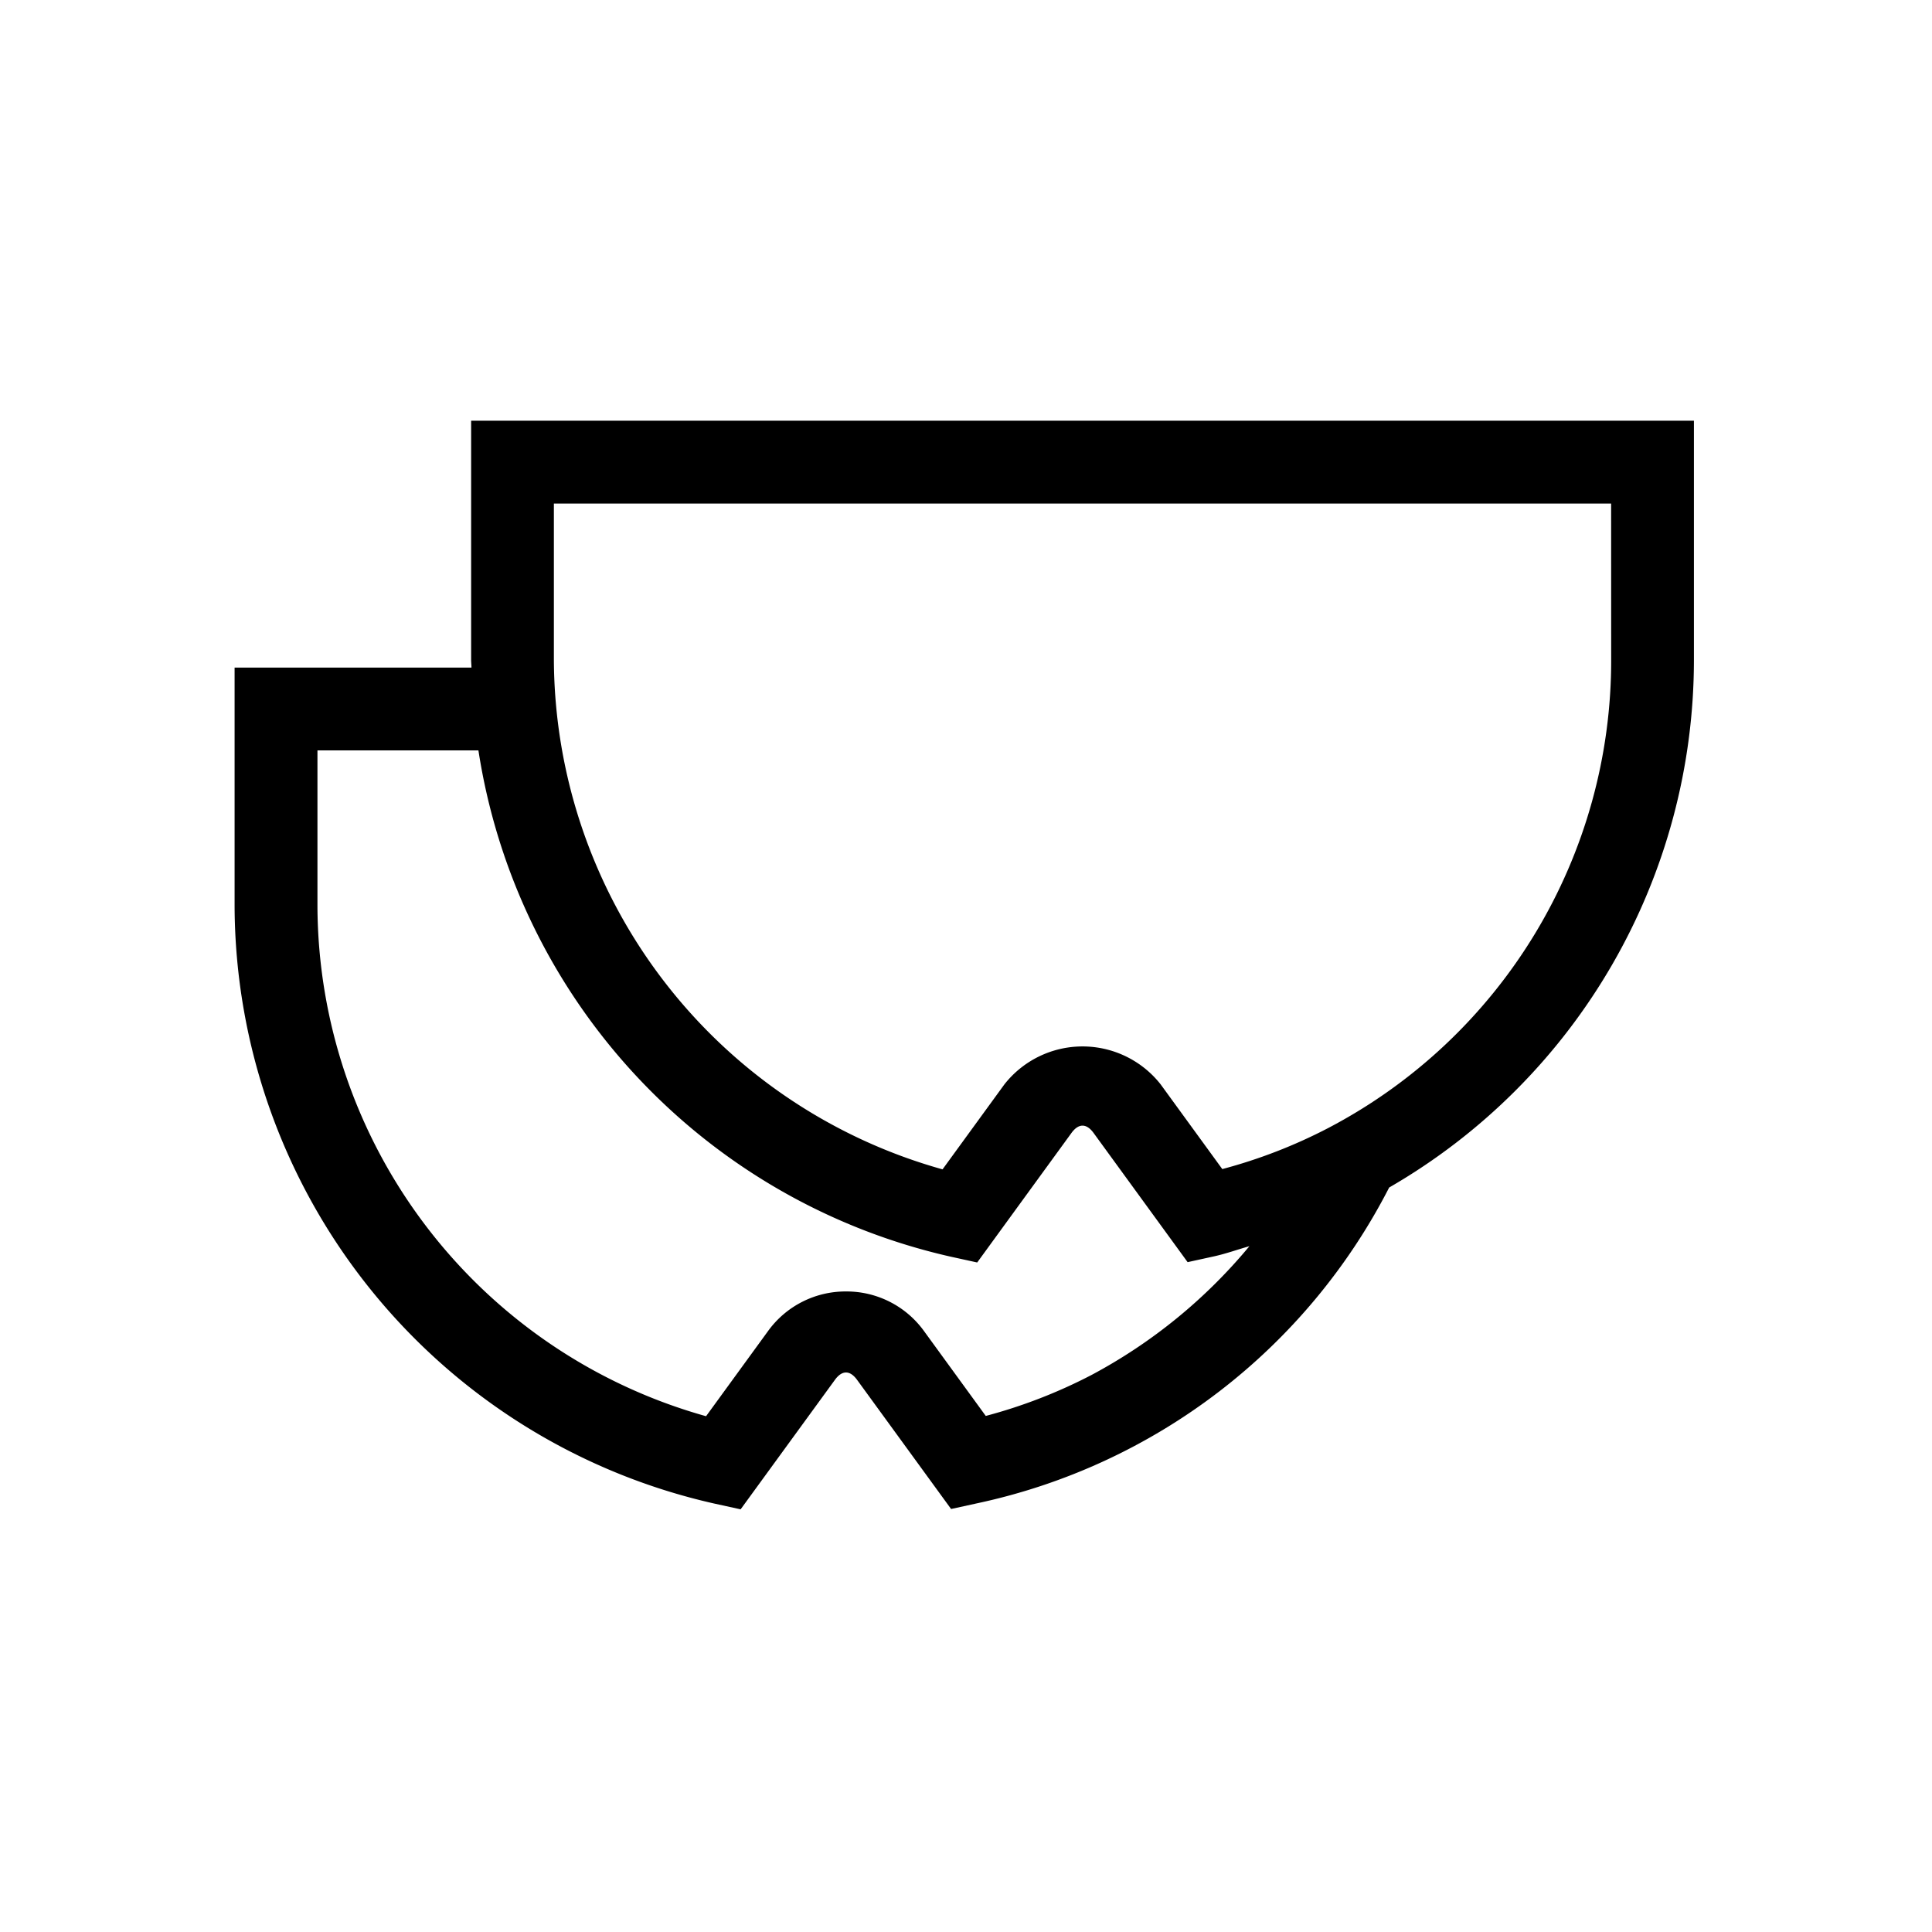
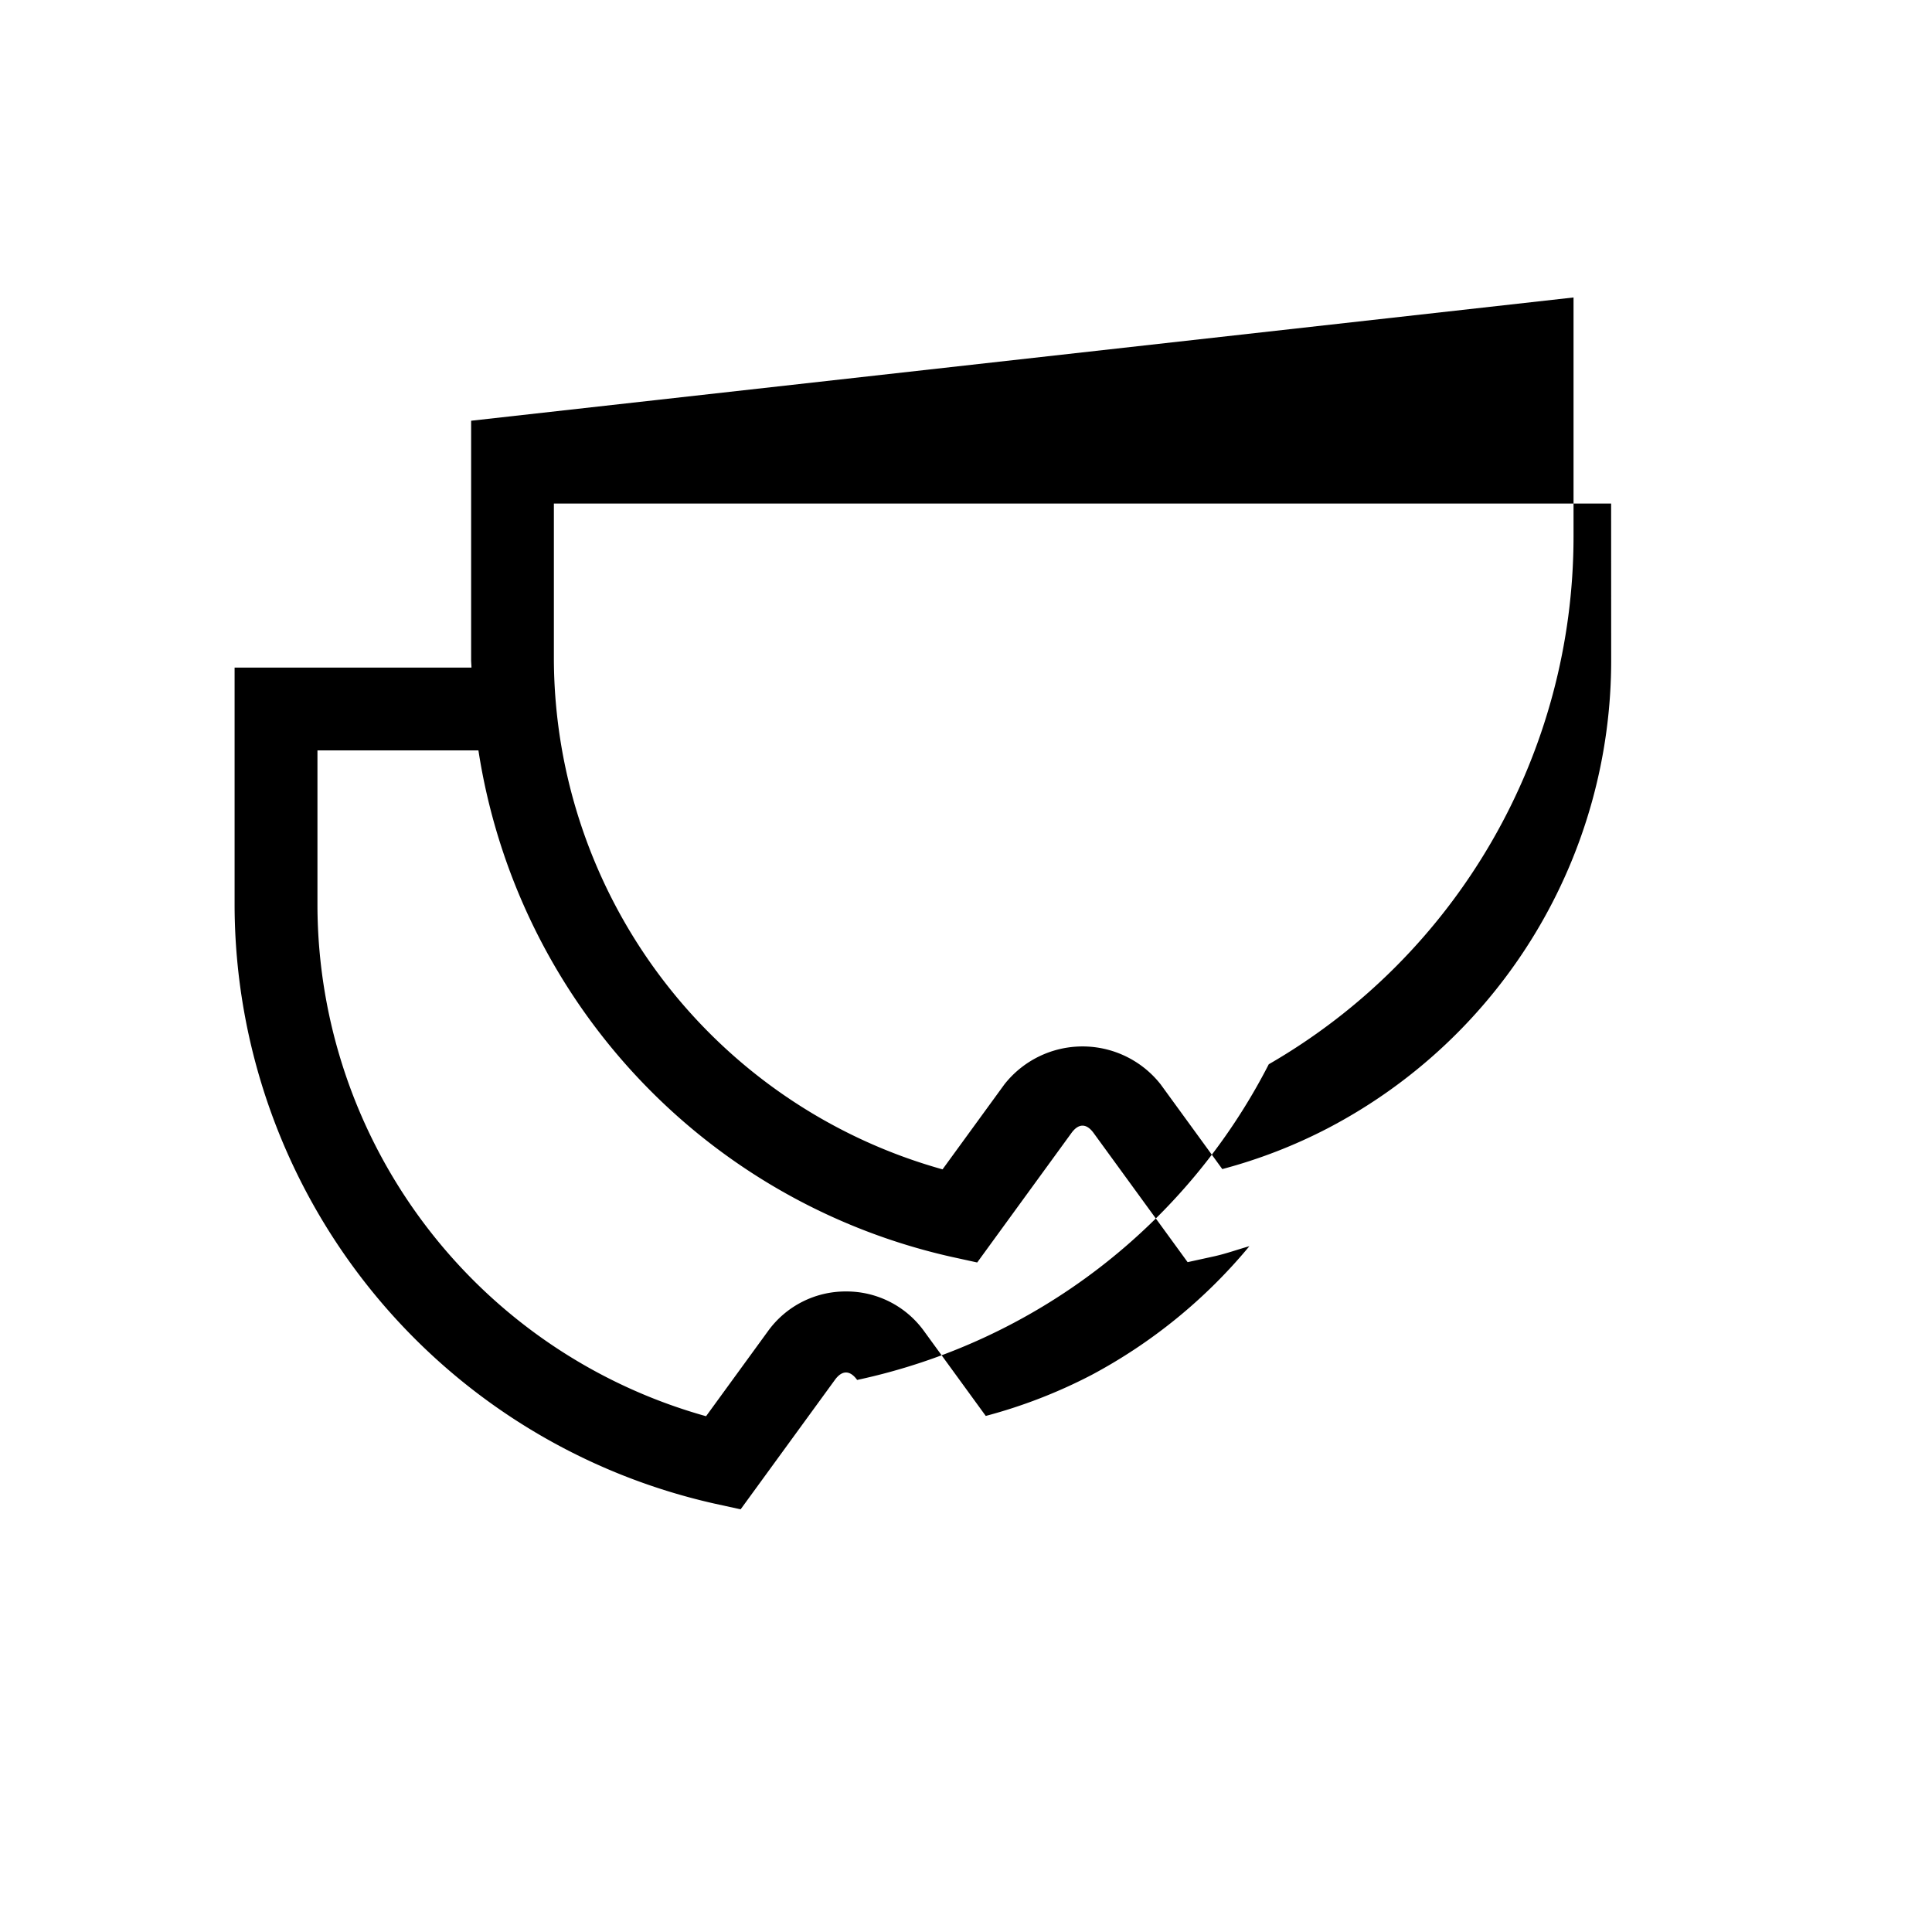
<svg xmlns="http://www.w3.org/2000/svg" id="Layer_1" data-name="Layer 1" viewBox="0 0 35 35">
-   <path d="M8.535,7.622v4.332c0,.047.006.093.006.14H4.25v4.332a11.137,11.137,0,0,0,8.688,10.812l.479.105,1.707-2.344c.13-.18.274-.18.404,0l1.702,2.338.479-.105a10.961,10.961,0,0,0,7.457-5.719,11.039,11.039,0,0,0,5.521-9.559v-4.332ZM19.772,24.91a9.325,9.325,0,0,1-1.914.741l-1.117-1.535a1.731,1.731,0,0,0-1.415-.72h-0a1.732,1.732,0,0,0-1.414.72l-1.121,1.54a9.633,9.633,0,0,1-7.04-9.23v-2.832H8.667a11.143,11.143,0,0,0,8.557,9.172l.479.105,1.706-2.344c.13-.18.274-.18.404,0l1.702,2.338.479-.105c.221-.049.426-.124.64-.184A9.543,9.543,0,0,1,19.772,24.91Zm9.416-12.956A9.559,9.559,0,0,1,24.057,20.438a9.347,9.347,0,0,1-1.914.741L21.026,19.644a1.801,1.801,0,0,0-2.83,0l-1.121,1.54a9.633,9.633,0,0,1-7.041-9.23v-2.832H29.187Z" />
+   <path d="M8.535,7.622v4.332c0,.047.006.093.006.14H4.25v4.332a11.137,11.137,0,0,0,8.688,10.812l.479.105,1.707-2.344c.13-.18.274-.18.404,0a10.961,10.961,0,0,0,7.457-5.719,11.039,11.039,0,0,0,5.521-9.559v-4.332ZM19.772,24.91a9.325,9.325,0,0,1-1.914.741l-1.117-1.535a1.731,1.731,0,0,0-1.415-.72h-0a1.732,1.732,0,0,0-1.414.72l-1.121,1.54a9.633,9.633,0,0,1-7.04-9.23v-2.832H8.667a11.143,11.143,0,0,0,8.557,9.172l.479.105,1.706-2.344c.13-.18.274-.18.404,0l1.702,2.338.479-.105c.221-.049.426-.124.64-.184A9.543,9.543,0,0,1,19.772,24.91Zm9.416-12.956A9.559,9.559,0,0,1,24.057,20.438a9.347,9.347,0,0,1-1.914.741L21.026,19.644a1.801,1.801,0,0,0-2.83,0l-1.121,1.54a9.633,9.633,0,0,1-7.041-9.23v-2.832H29.187Z" />
</svg>